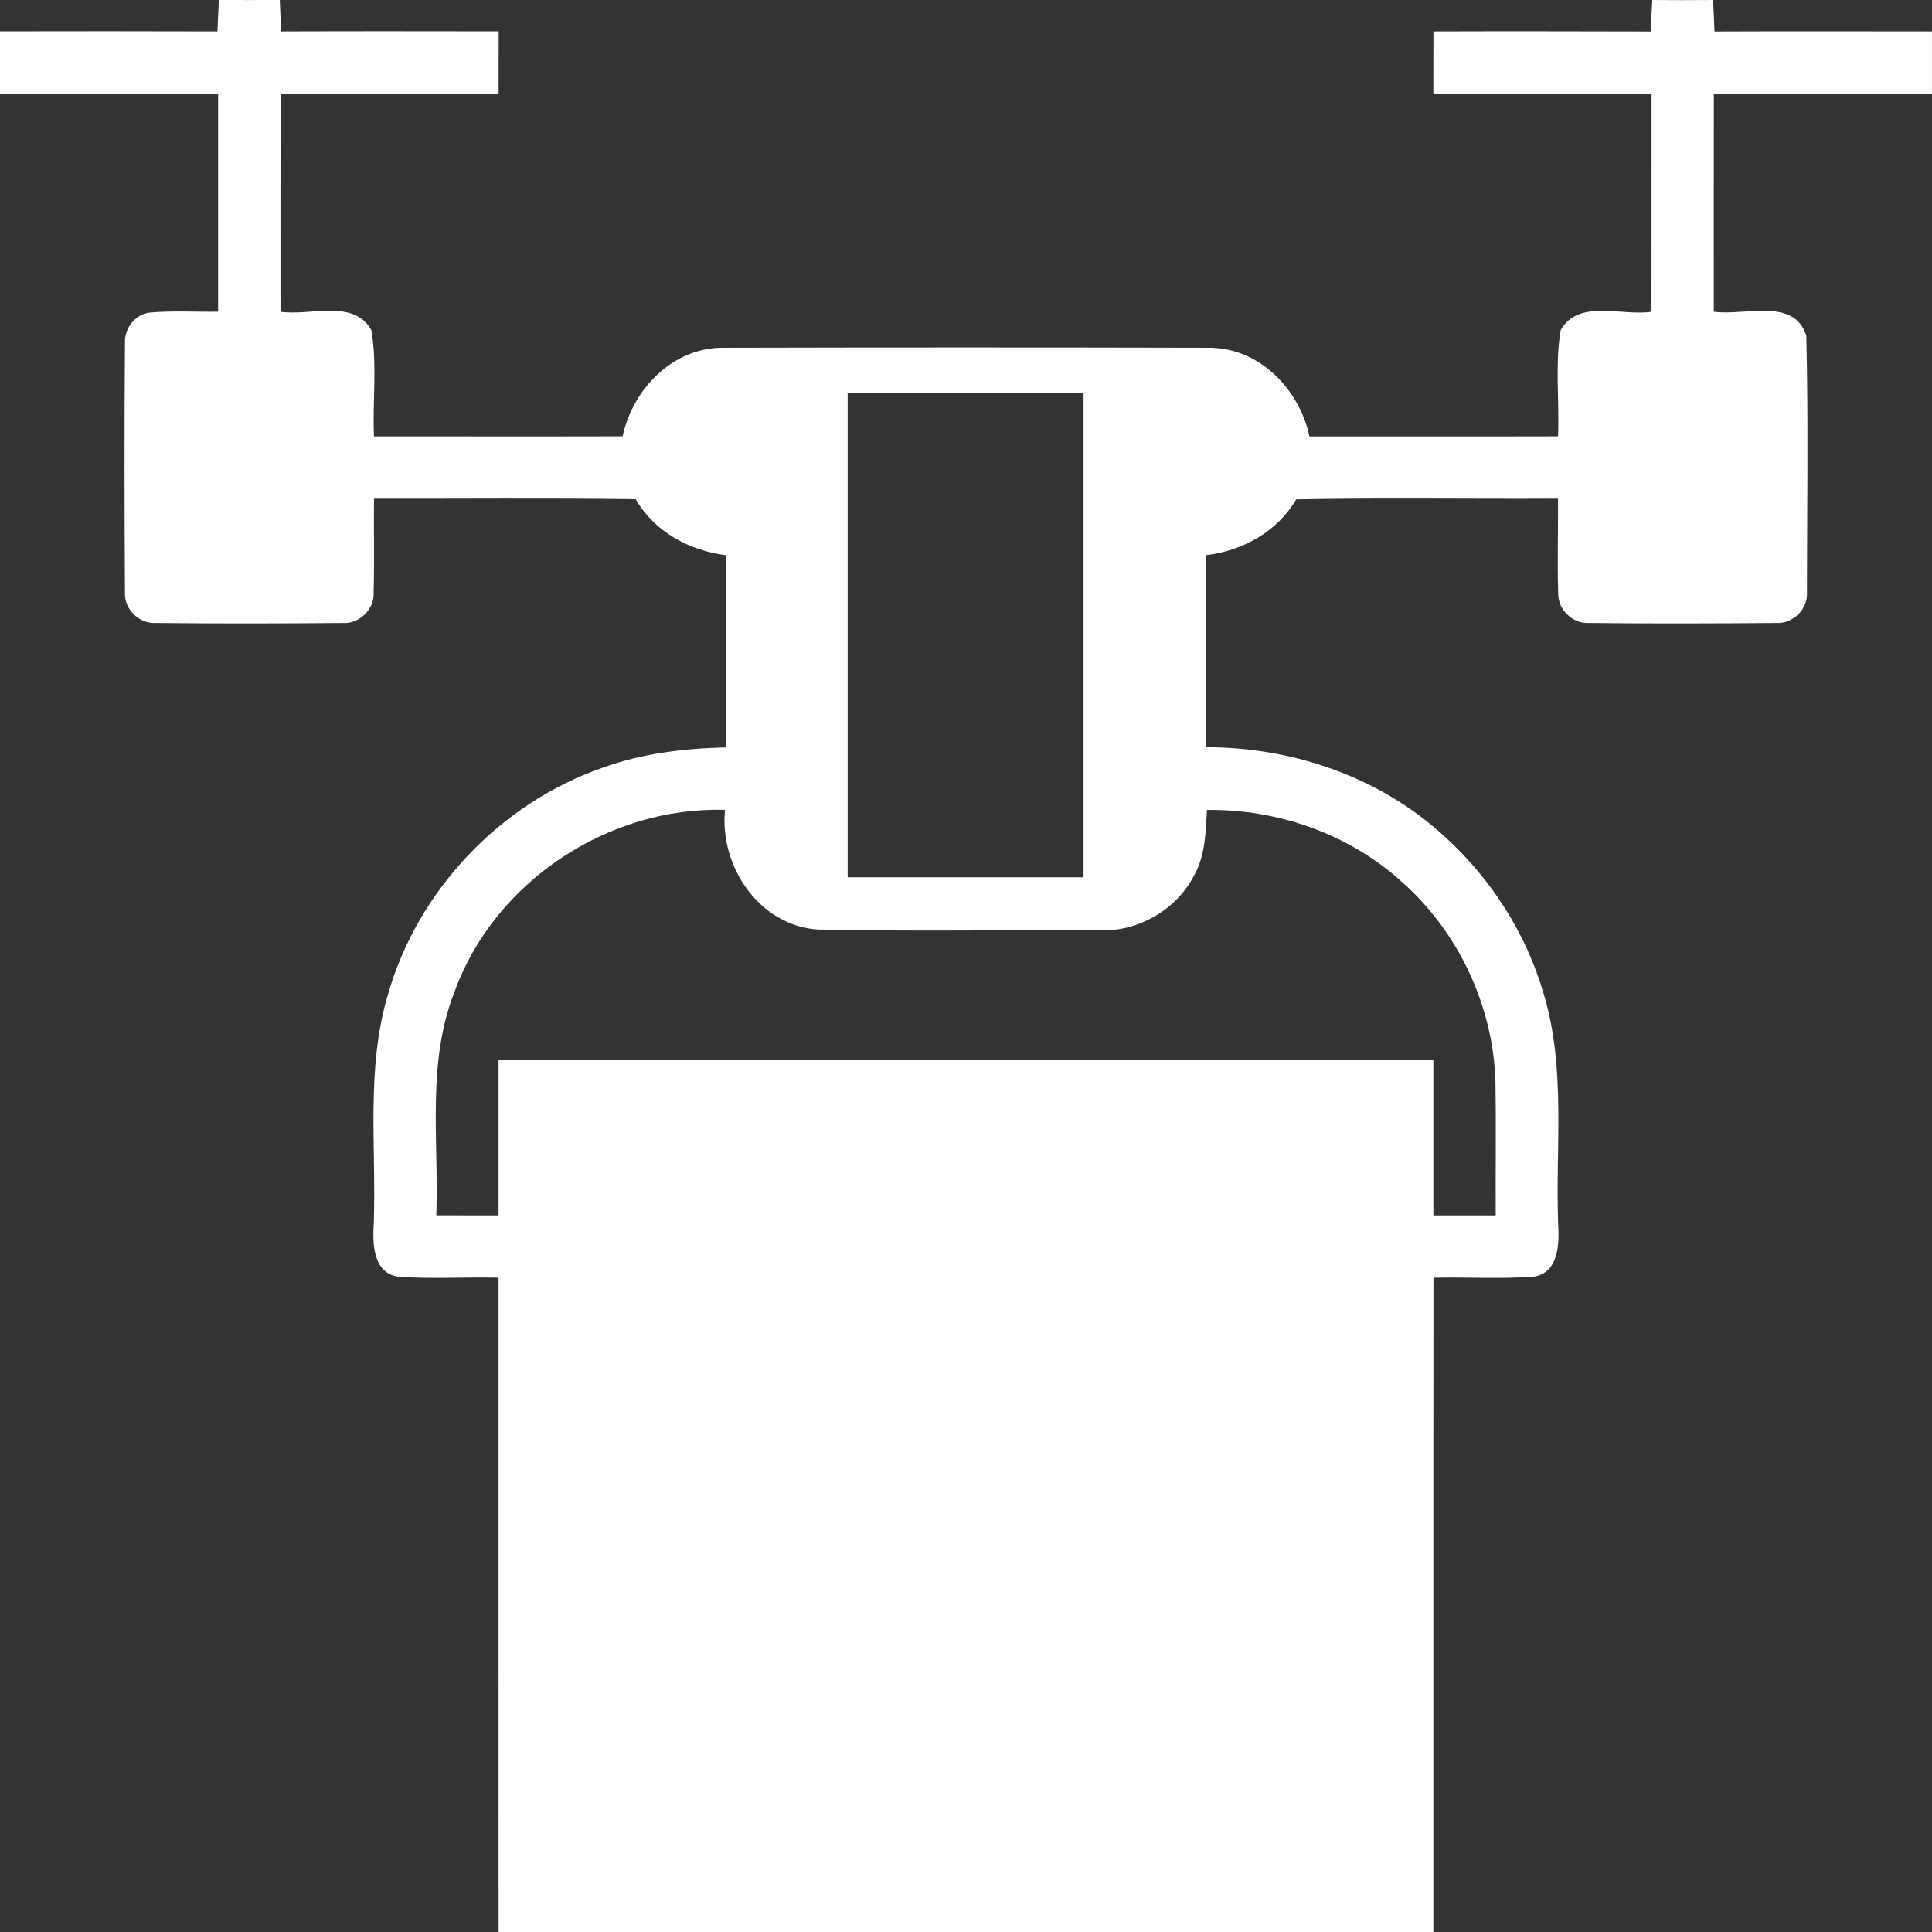
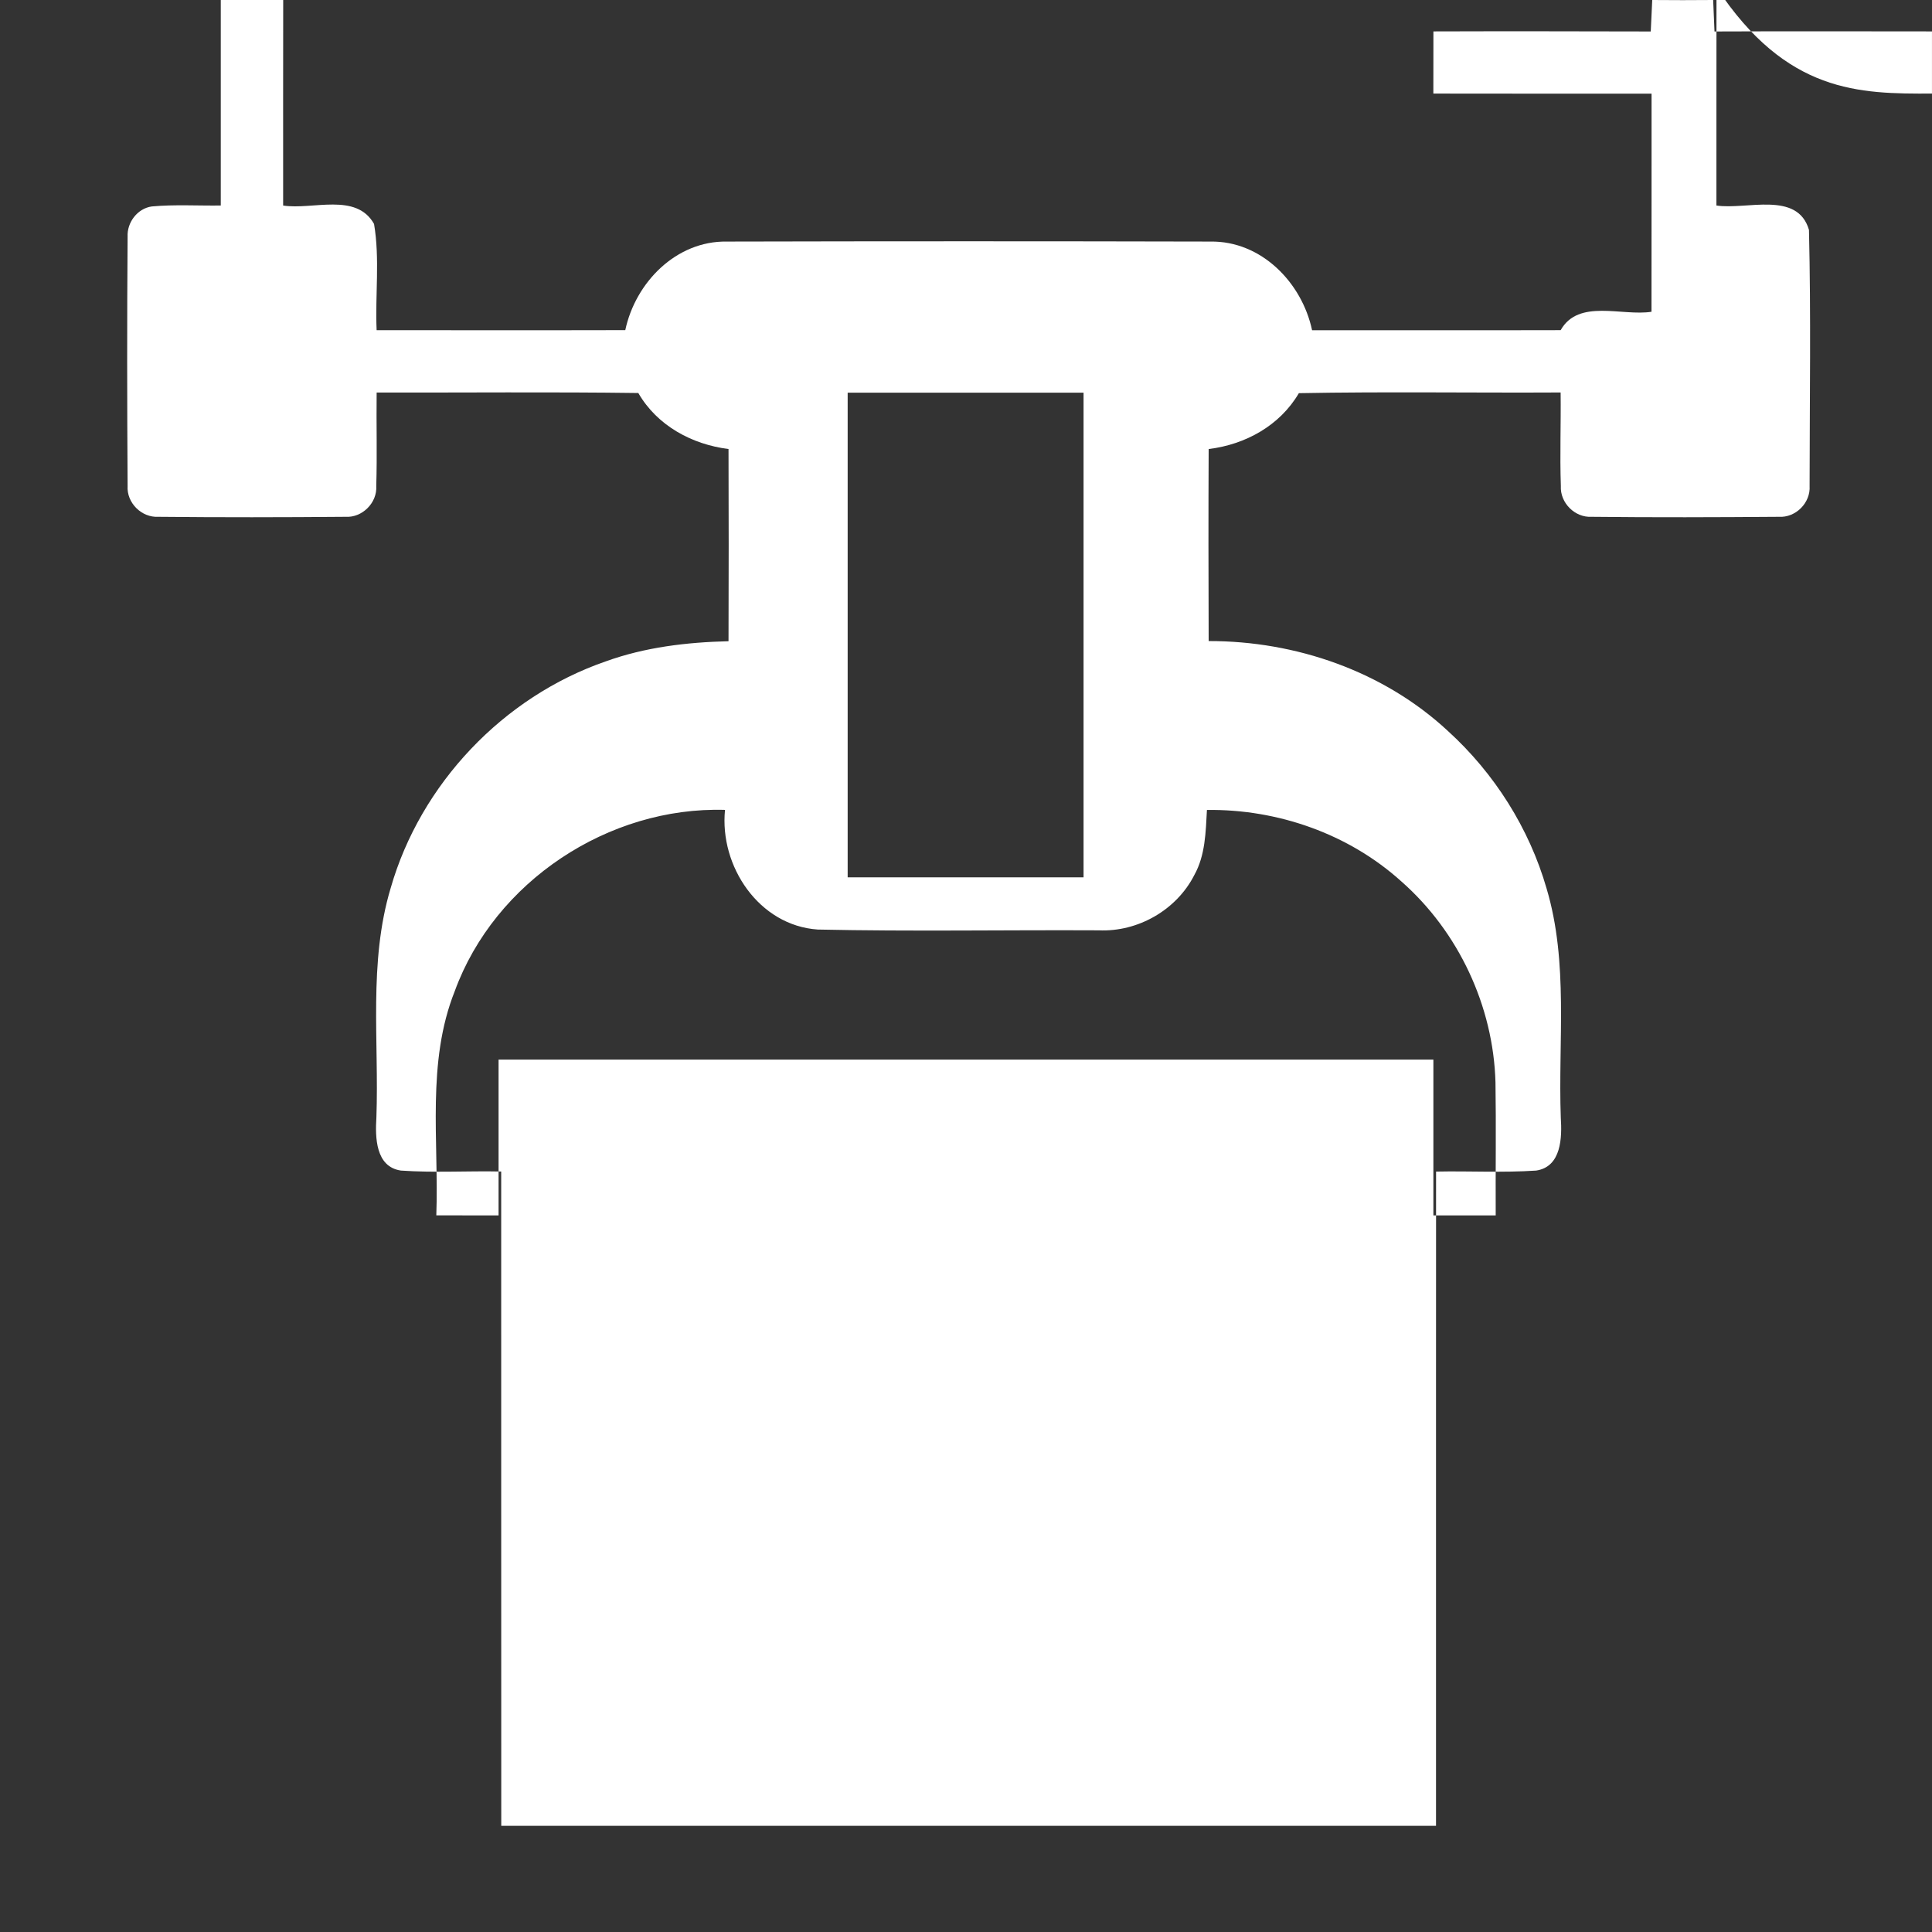
<svg xmlns="http://www.w3.org/2000/svg" fill="#ffffff" height="861.3" preserveAspectRatio="xMidYMid meet" version="1" viewBox="0.0 -0.0 861.2 861.3" width="861.2" zoomAndPan="magnify">
  <rect x="0.0" y="-0.0" width="861.2" height="861.3" fill="#333333" stroke="none" />
  <g id="change1_1">
-     <path d="M861.19,41.71c0-9.24-0.03-18.47,0-27.71c-32.33-0.03-64.62-0.1-96.95,0.03c-0.21-4.69-0.38-9.34-0.59-14.03 c-9.06,0.1-18.09,0.07-27.16,0c-0.21,4.69-0.45,9.34-0.66,14.03c-32.29-0.07-64.59-0.14-96.88-0.03 c-0.03,9.24-0.03,18.47-0.03,27.71c32.43,0.07,64.83,0.03,97.27,0.03c-0.03,32.4,0.03,64.8-0.03,97.23 c-13.09,2.08-32.5-5.94-40.49,8.2c-2.6,15.56-0.49,31.6-1.18,47.33c-36.95,0.1-73.9,0-110.81,0.03 c-4.51-21.25-22.64-39.86-45.28-39.52c-71.85-0.17-143.73-0.17-215.58,0c-22.64-0.38-40.77,18.27-45.28,39.48 c-36.95,0.1-73.9,0-110.84,0.03c-0.69-15.77,1.49-31.81-1.15-47.37c-7.99-14.17-27.4-6.15-40.52-8.2c0-32.4-0.03-64.8,0.03-97.2 c32.4-0.14,64.8,0.07,97.2-0.07c0.03-9.24,0.03-18.47,0.03-27.71c-32.33-0.03-64.66-0.1-96.99,0.03c-0.17-4.69-0.38-9.34-0.59-14.03 c-9.03,0.07-18.09,0.07-27.16,0c-0.21,4.69-0.42,9.34-0.63,14.03c-32.29-0.1-64.62-0.1-96.92-0.03v27.71 c32.4,0.07,64.83,0.03,97.23,0.03v97.23c-10.24,0.14-20.56-0.52-30.77,0.42c-6.39,0.9-11.08,7.15-10.76,13.47 c-0.28,37.02-0.24,74.1,0,111.12c-0.49,7.5,6.22,14.2,13.75,13.75c27.75,0.28,55.56,0.24,83.34,0c7.5,0.49,14.24-6.25,13.75-13.75 c0.42-13.89,0-27.75,0.17-41.64c38.86,0.07,77.79-0.31,116.64,0.21c8.4,14.55,23.89,22.92,40.21,24.97c0.1,28.54,0.1,57.09,0,85.67 c-18.51,0.45-37.19,2.64-54.73,8.99c-45.66,15.77-82.58,54.59-95.88,101.09c-9.93,33.16-5.14,68.13-6.35,102.2 c-0.56,8.82-0.42,22.02,10.94,23.68c14.86,1.04,29.79,0.1,44.69,0.42c0.03,97.23-0.03,194.46,0.03,291.66 c138.87,0.03,277.77,0.03,416.67,0c0.03-61.74,0-123.52,0-185.3v-7.47c0-32.95,0-65.91,0.03-98.86c14.86-0.31,29.79,0.56,44.62-0.45 c11.32-1.7,11.56-14.83,10.97-23.68c-1.22-34,3.54-68.9-6.32-102.02c-7.74-26.88-23.27-51.39-43.96-70.22 c-28.68-26.67-67.82-40.18-106.68-40.11c-0.1-28.54-0.14-57.05,0-85.6c16.36-1.98,31.74-10.45,40.21-24.9 c38.89-0.73,77.79-0.1,116.68-0.31c0.17,13.89-0.38,27.78,0.1,41.67c-0.42,7.5,6.25,14.2,13.75,13.75c27.78,0.31,55.6,0.21,83.38,0 c7.54,0.49,14.24-6.22,13.75-13.75c0.03-38.02,0.63-76.12-0.28-114.14c-5.14-17.57-27.92-8.82-41.25-10.87 c0.03-32.4-0.03-64.8,0.03-97.2C796.4,41.67,828.79,41.84,861.19,41.71z M377.85,175.05H483v216.03H377.85V175.05z M538,361.04 c31.5-0.42,63.2,10.66,86.64,31.84c25.52,22.43,41.05,55.66,41.98,89.59c0.31,19.76,0,39.55,0.1,59.31h-27.78v-69.45H222.24 c0,23.16,0.03,46.29,0,69.45c-9.24,0-18.51,0-27.75-0.03c1.18-33.3-4.44-68.17,8.23-99.97c17.85-48.89,68.58-82.33,120.46-80.77 c-2.53,25.07,15.11,51.57,41.36,53.34c41.71,0.9,83.45,0.14,125.19,0.35c17.43,0.8,34.69-9.03,42.61-24.59 C537.31,381.25,537.45,370.87,538,361.04z" fill="inherit" />
+     <path d="M861.19,41.71c0-9.24-0.03-18.47,0-27.71c-32.33-0.03-64.62-0.1-96.95,0.03c-0.21-4.69-0.38-9.34-0.59-14.03 c-9.06,0.1-18.09,0.07-27.16,0c-0.21,4.69-0.45,9.34-0.66,14.03c-32.29-0.07-64.59-0.14-96.88-0.03 c-0.03,9.24-0.03,18.47-0.03,27.71c32.43,0.07,64.83,0.03,97.27,0.03c-0.03,32.4,0.03,64.8-0.03,97.23 c-13.09,2.08-32.5-5.94-40.49,8.2c-36.95,0.1-73.9,0-110.81,0.03 c-4.51-21.25-22.64-39.86-45.28-39.52c-71.85-0.17-143.73-0.17-215.58,0c-22.64-0.38-40.77,18.27-45.28,39.48 c-36.95,0.1-73.9,0-110.84,0.03c-0.69-15.77,1.49-31.81-1.15-47.37c-7.99-14.17-27.4-6.15-40.52-8.2c0-32.4-0.03-64.8,0.03-97.2 c32.4-0.14,64.8,0.07,97.2-0.07c0.03-9.24,0.03-18.47,0.03-27.71c-32.33-0.03-64.66-0.1-96.99,0.03c-0.17-4.69-0.38-9.34-0.59-14.03 c-9.03,0.07-18.09,0.07-27.16,0c-0.21,4.69-0.42,9.34-0.63,14.03c-32.29-0.1-64.62-0.1-96.92-0.03v27.71 c32.4,0.07,64.83,0.03,97.23,0.03v97.23c-10.24,0.14-20.56-0.52-30.77,0.42c-6.39,0.9-11.08,7.15-10.76,13.47 c-0.28,37.02-0.24,74.1,0,111.12c-0.49,7.5,6.22,14.2,13.75,13.75c27.75,0.28,55.56,0.24,83.34,0c7.5,0.49,14.24-6.25,13.75-13.75 c0.42-13.89,0-27.75,0.17-41.64c38.86,0.07,77.79-0.31,116.64,0.21c8.4,14.55,23.89,22.92,40.21,24.97c0.1,28.54,0.1,57.09,0,85.67 c-18.51,0.45-37.19,2.64-54.73,8.99c-45.66,15.77-82.58,54.59-95.88,101.09c-9.93,33.16-5.14,68.13-6.35,102.2 c-0.56,8.82-0.42,22.02,10.94,23.68c14.86,1.04,29.79,0.1,44.69,0.42c0.03,97.23-0.03,194.46,0.03,291.66 c138.87,0.03,277.77,0.03,416.67,0c0.03-61.74,0-123.52,0-185.3v-7.47c0-32.95,0-65.91,0.03-98.86c14.86-0.31,29.79,0.56,44.62-0.45 c11.32-1.7,11.56-14.83,10.97-23.68c-1.22-34,3.54-68.9-6.32-102.02c-7.74-26.88-23.27-51.39-43.96-70.22 c-28.68-26.67-67.82-40.18-106.68-40.11c-0.1-28.54-0.14-57.05,0-85.6c16.36-1.98,31.74-10.45,40.21-24.9 c38.89-0.73,77.79-0.1,116.68-0.31c0.17,13.89-0.38,27.78,0.1,41.67c-0.42,7.5,6.25,14.2,13.75,13.75c27.78,0.31,55.6,0.21,83.38,0 c7.54,0.49,14.24-6.22,13.75-13.75c0.03-38.02,0.63-76.12-0.28-114.14c-5.14-17.57-27.92-8.82-41.25-10.87 c0.03-32.4-0.03-64.8,0.03-97.2C796.4,41.67,828.79,41.84,861.19,41.71z M377.85,175.05H483v216.03H377.85V175.05z M538,361.04 c31.5-0.42,63.2,10.66,86.64,31.84c25.52,22.43,41.05,55.66,41.98,89.59c0.31,19.76,0,39.55,0.1,59.31h-27.78v-69.45H222.24 c0,23.16,0.03,46.29,0,69.45c-9.24,0-18.51,0-27.75-0.03c1.18-33.3-4.44-68.17,8.23-99.97c17.85-48.89,68.58-82.33,120.46-80.77 c-2.53,25.07,15.11,51.57,41.36,53.34c41.71,0.9,83.45,0.14,125.19,0.35c17.43,0.8,34.69-9.03,42.61-24.59 C537.31,381.25,537.45,370.87,538,361.04z" fill="inherit" />
  </g>
</svg>